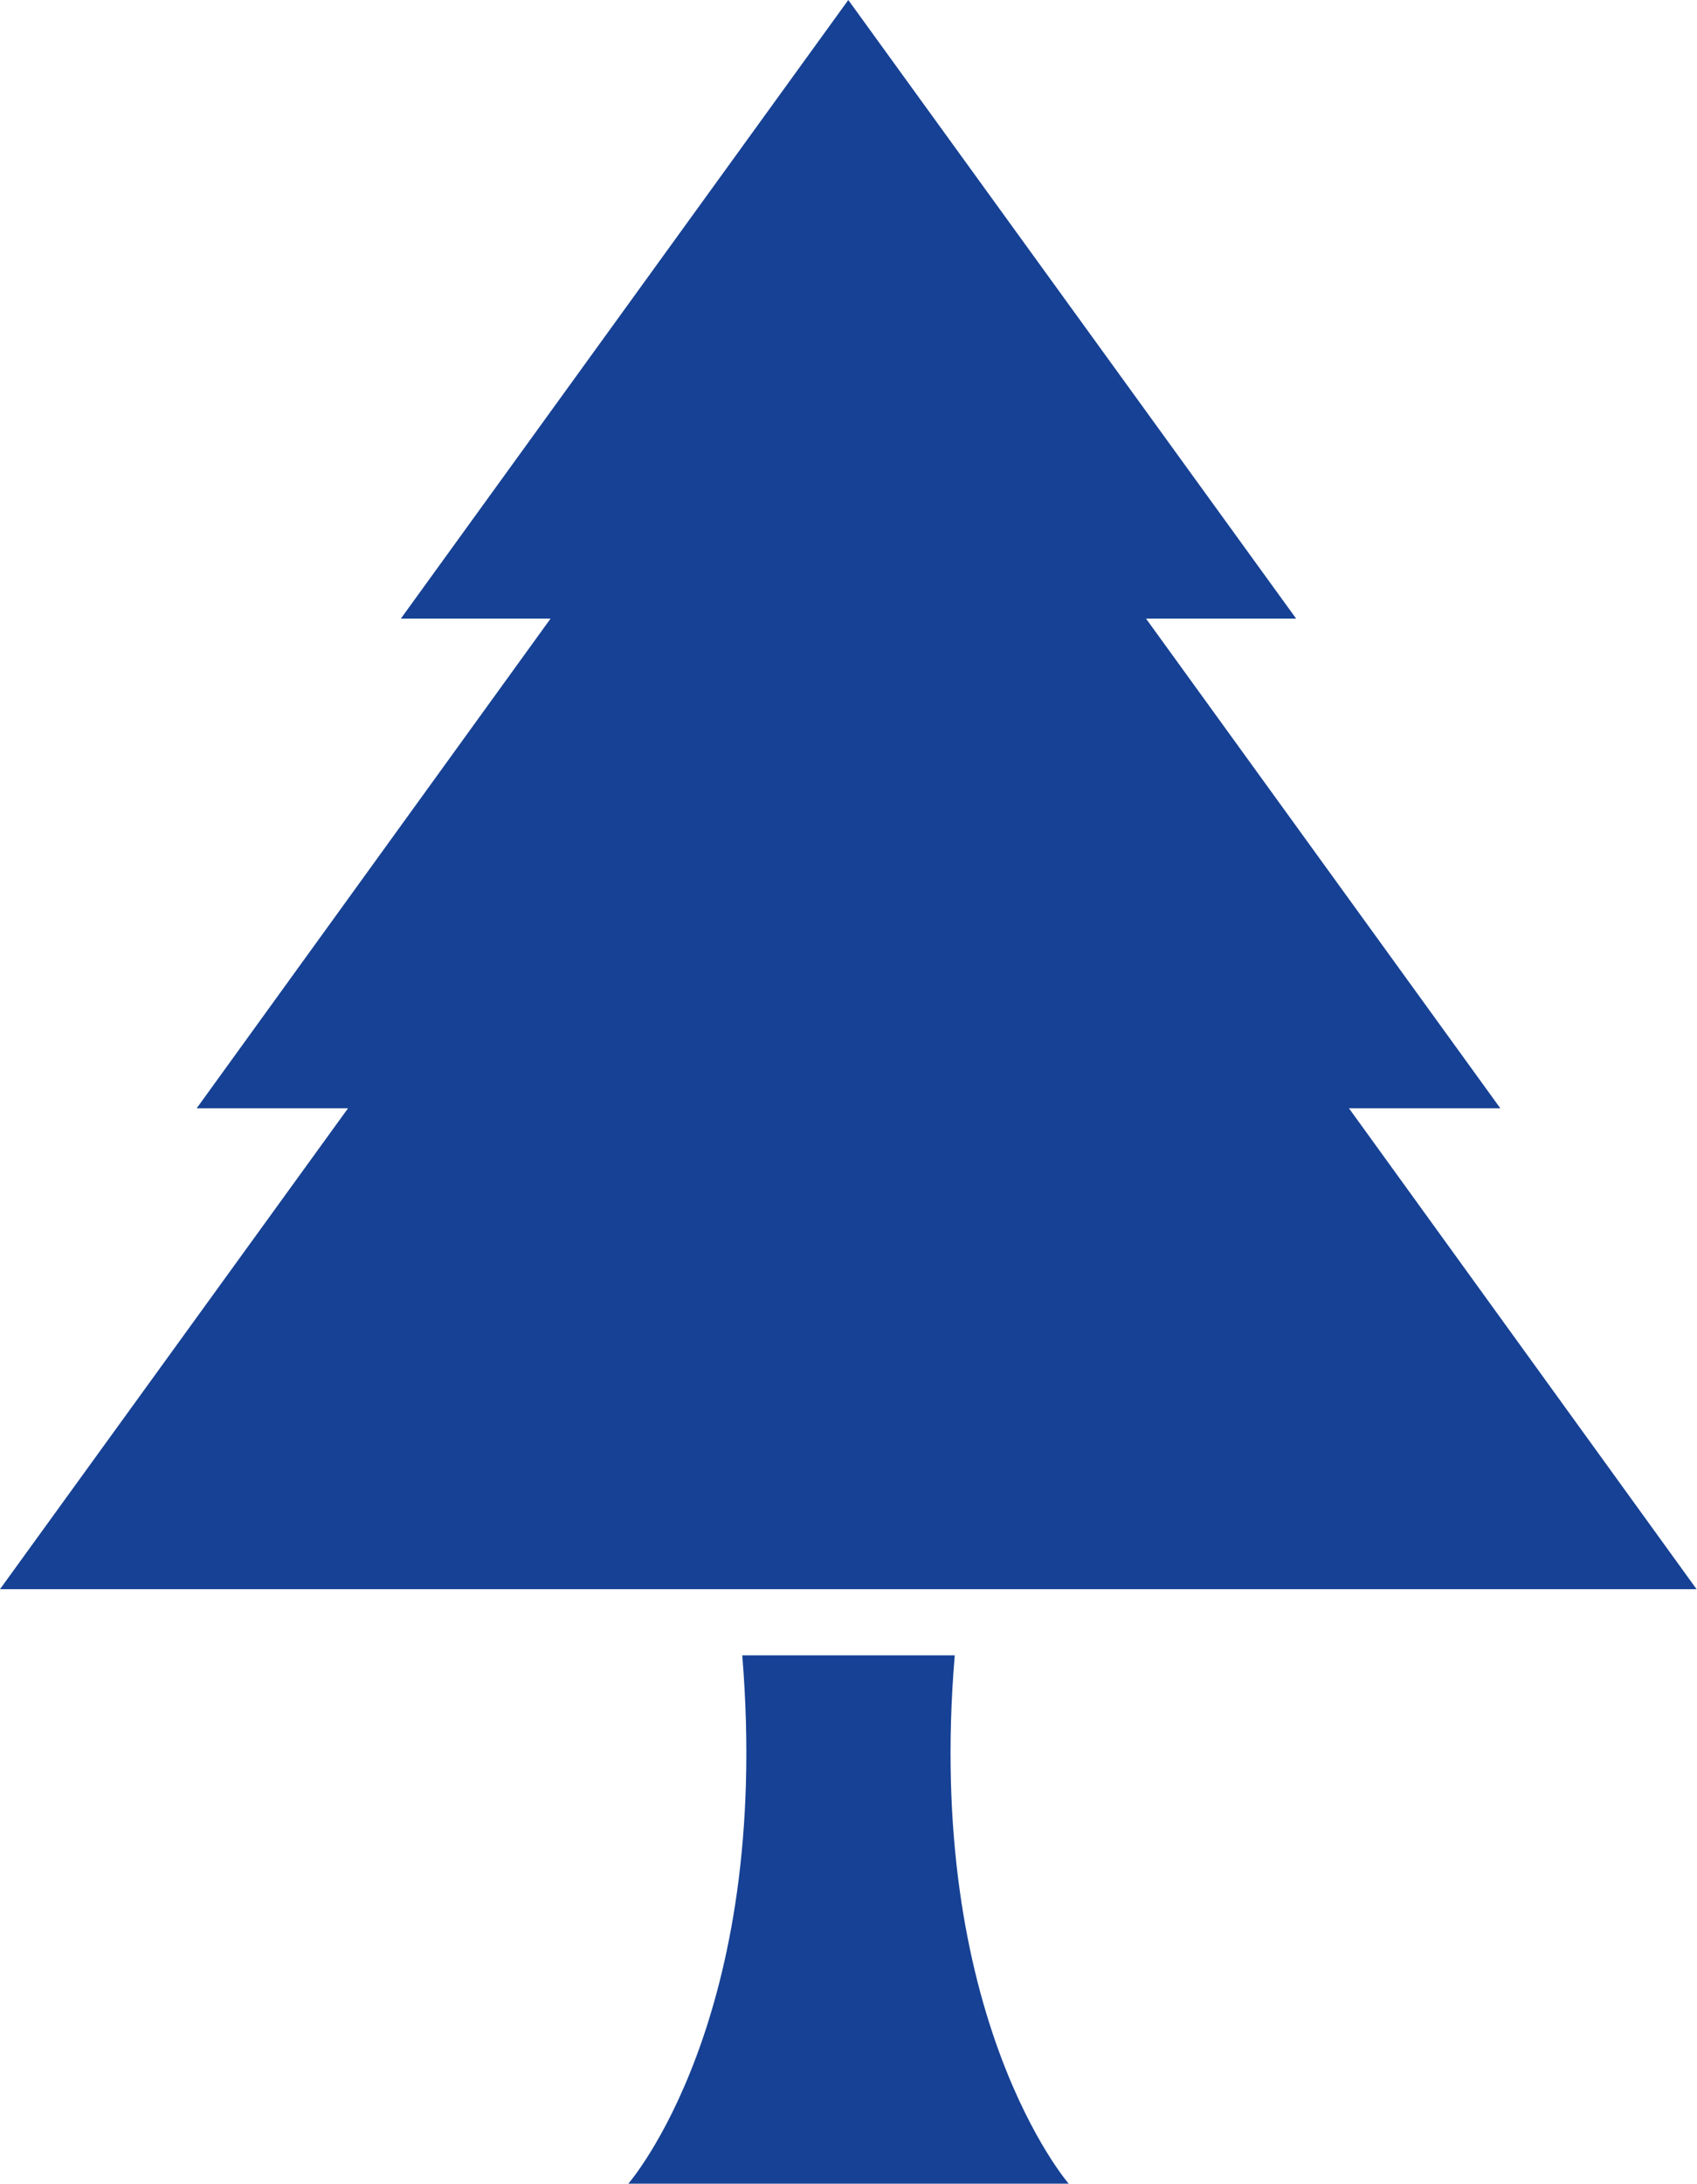
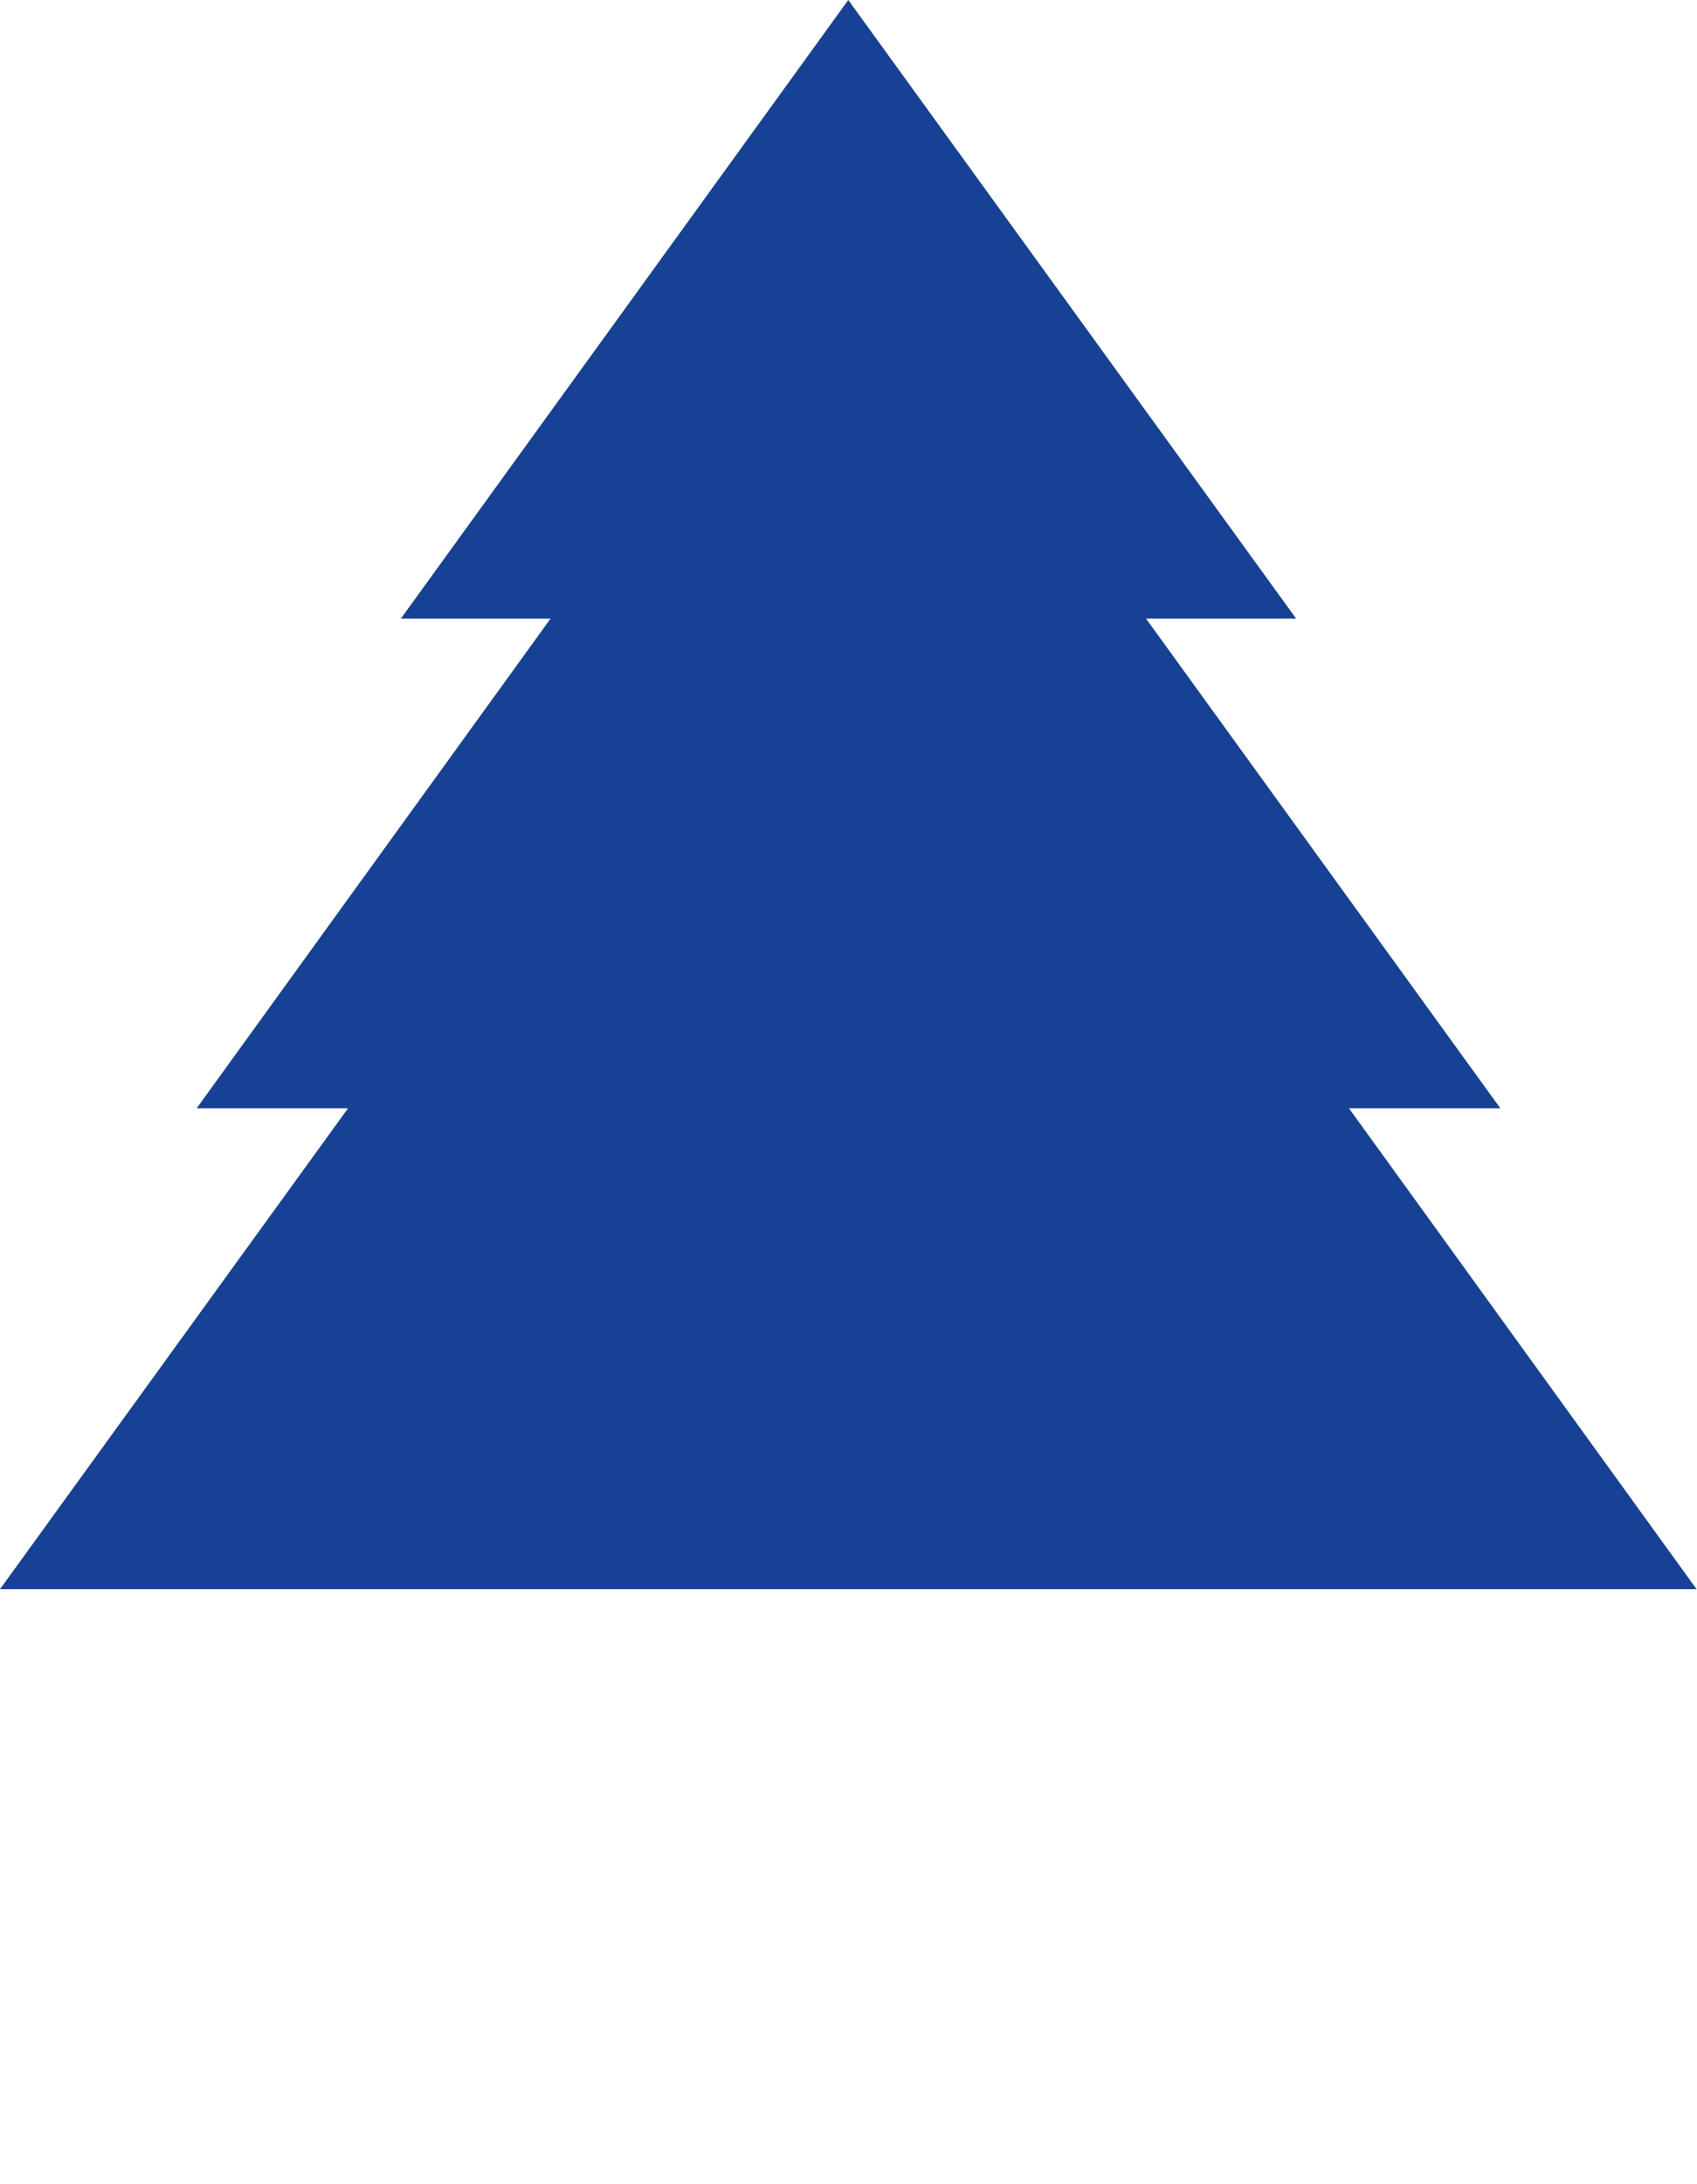
<svg xmlns="http://www.w3.org/2000/svg" viewBox="0 0 40.81 52.49">
  <defs>
    <style>.cls-1{fill:#164194;}</style>
  </defs>
  <g id="Layer_2" data-name="Layer 2">
    <g id="ÅSUB">
      <polygon class="cls-1" points="20.4 0 9.64 14.87 13.24 14.87 4.73 26.64 8.37 26.64 0 38.2 40.8 38.2 32.44 26.64 36.08 26.64 27.56 14.87 31.17 14.87 20.4 0" />
-       <path class="cls-1" d="M23,39.79H17.85c.72,8.75-2.74,12.7-2.74,12.7H25.7s-3.47-4-2.74-12.7" />
    </g>
  </g>
</svg>